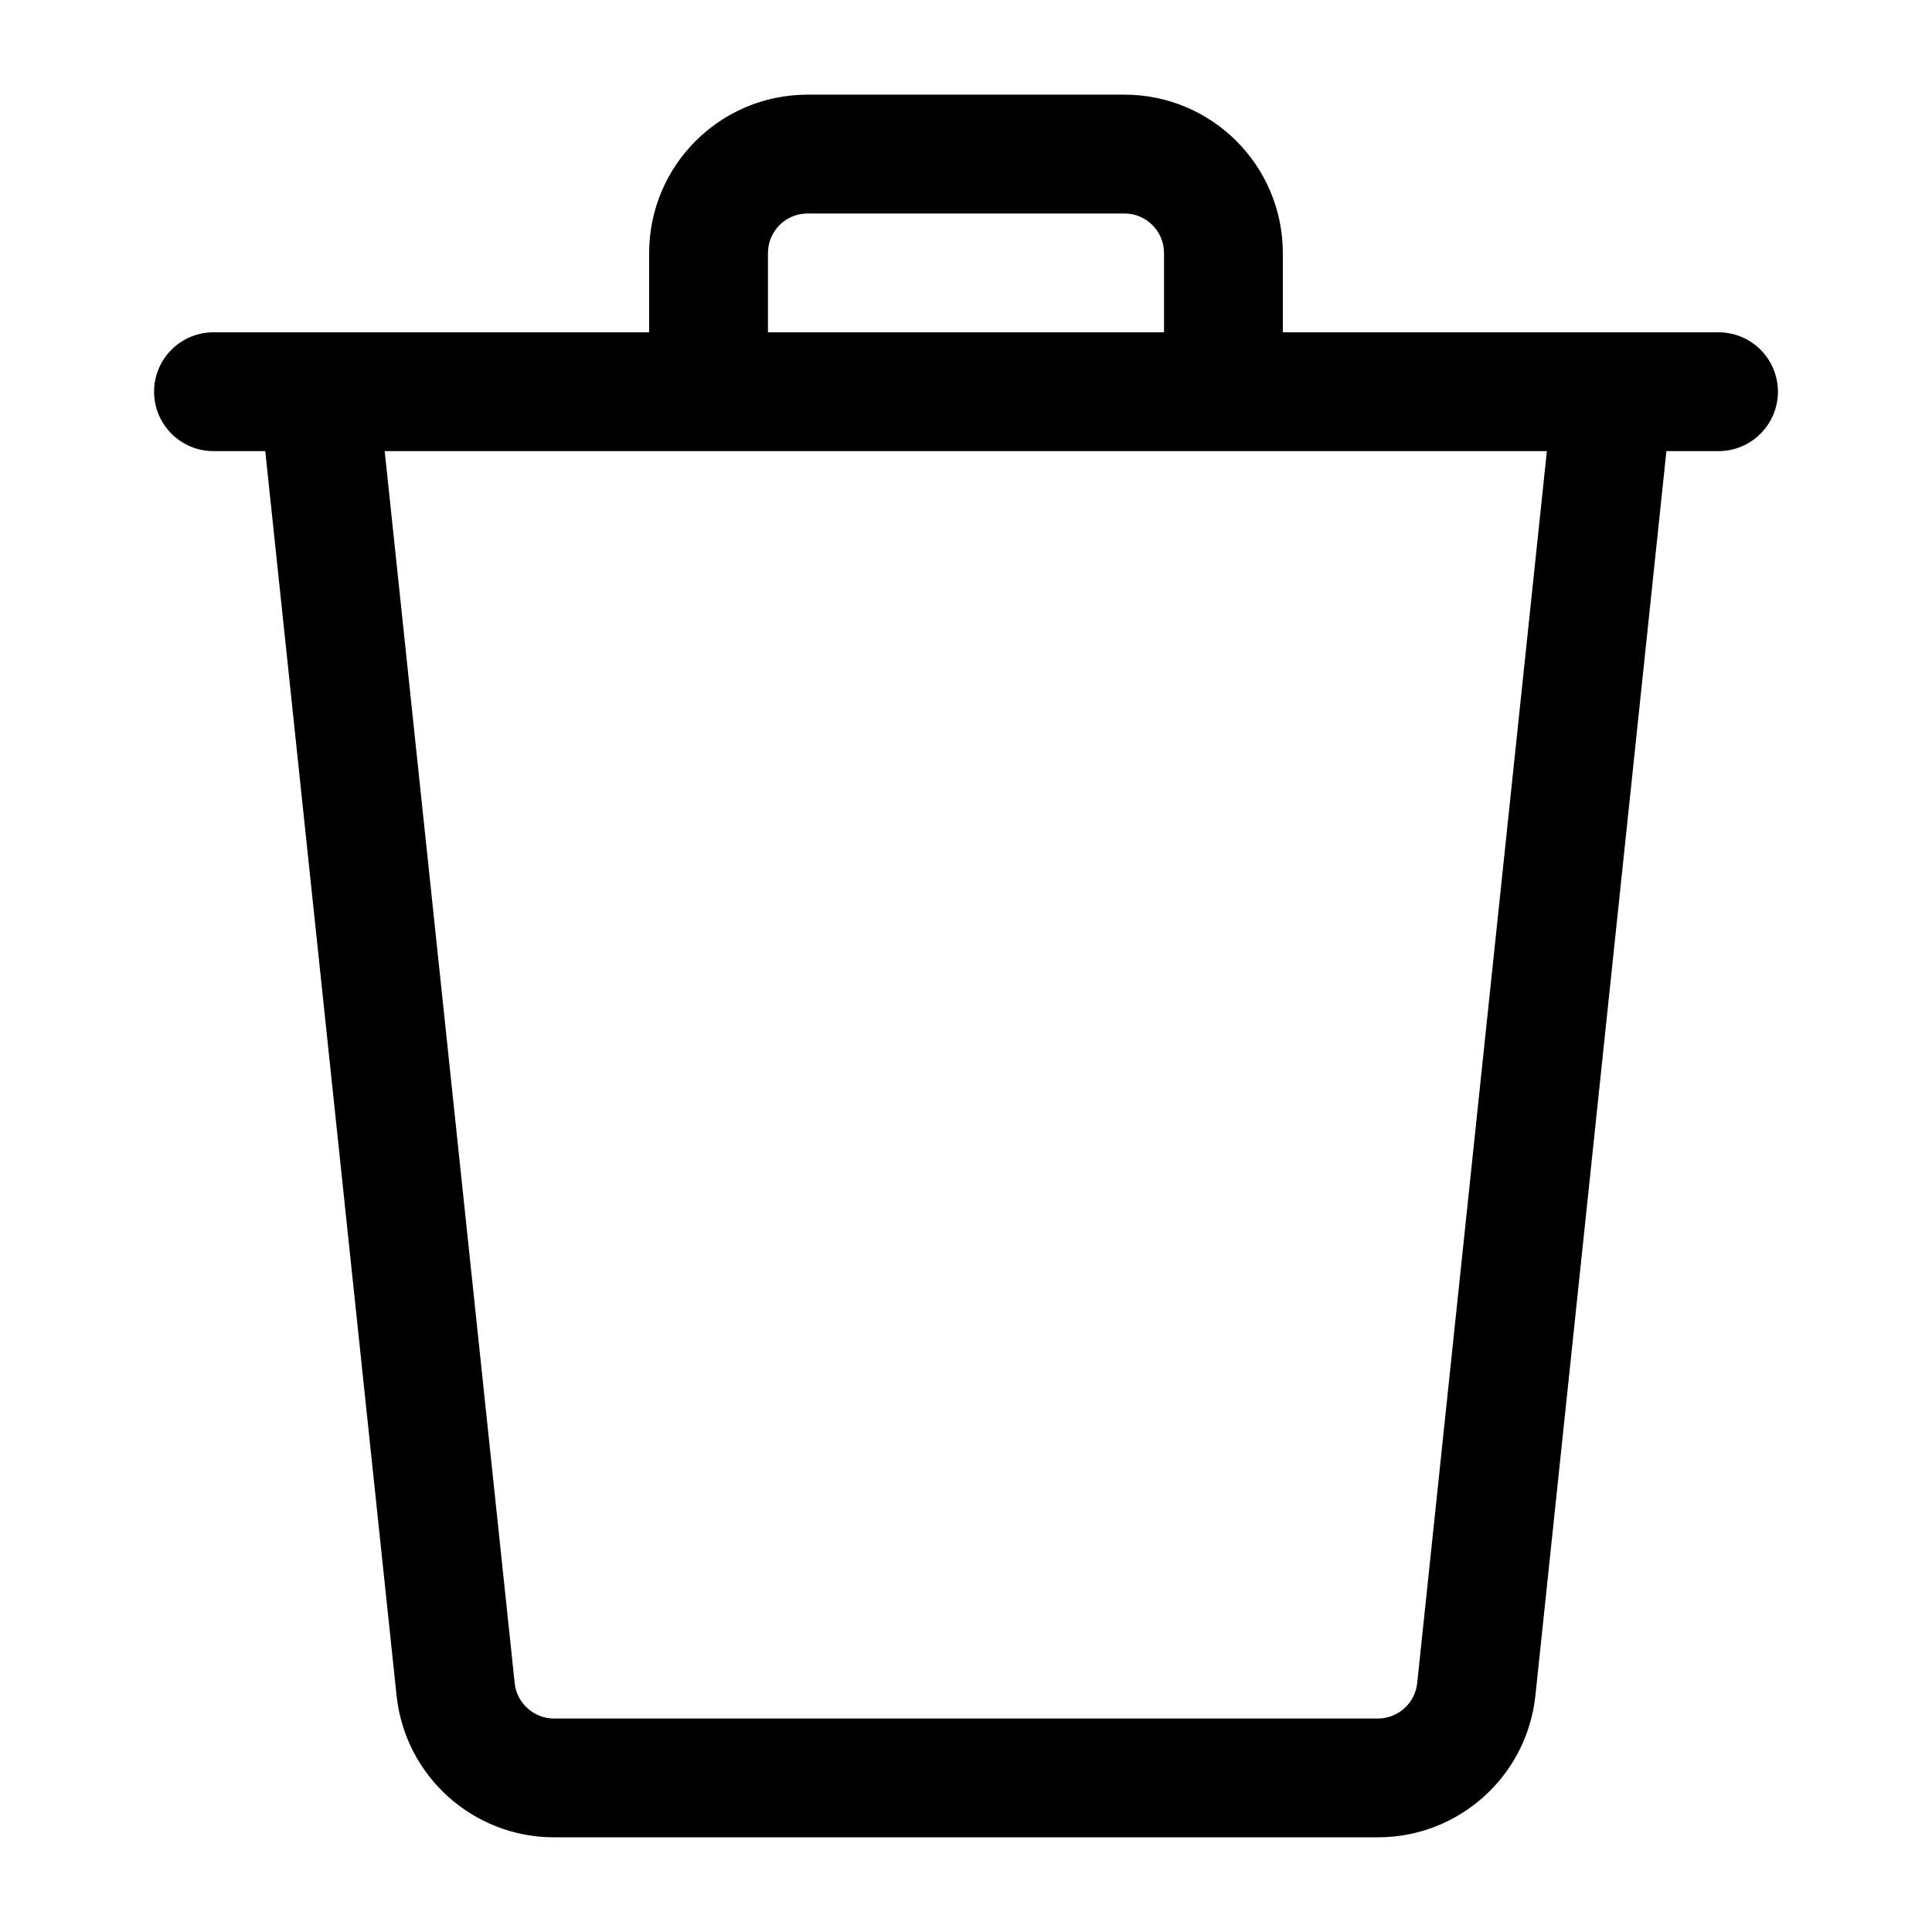
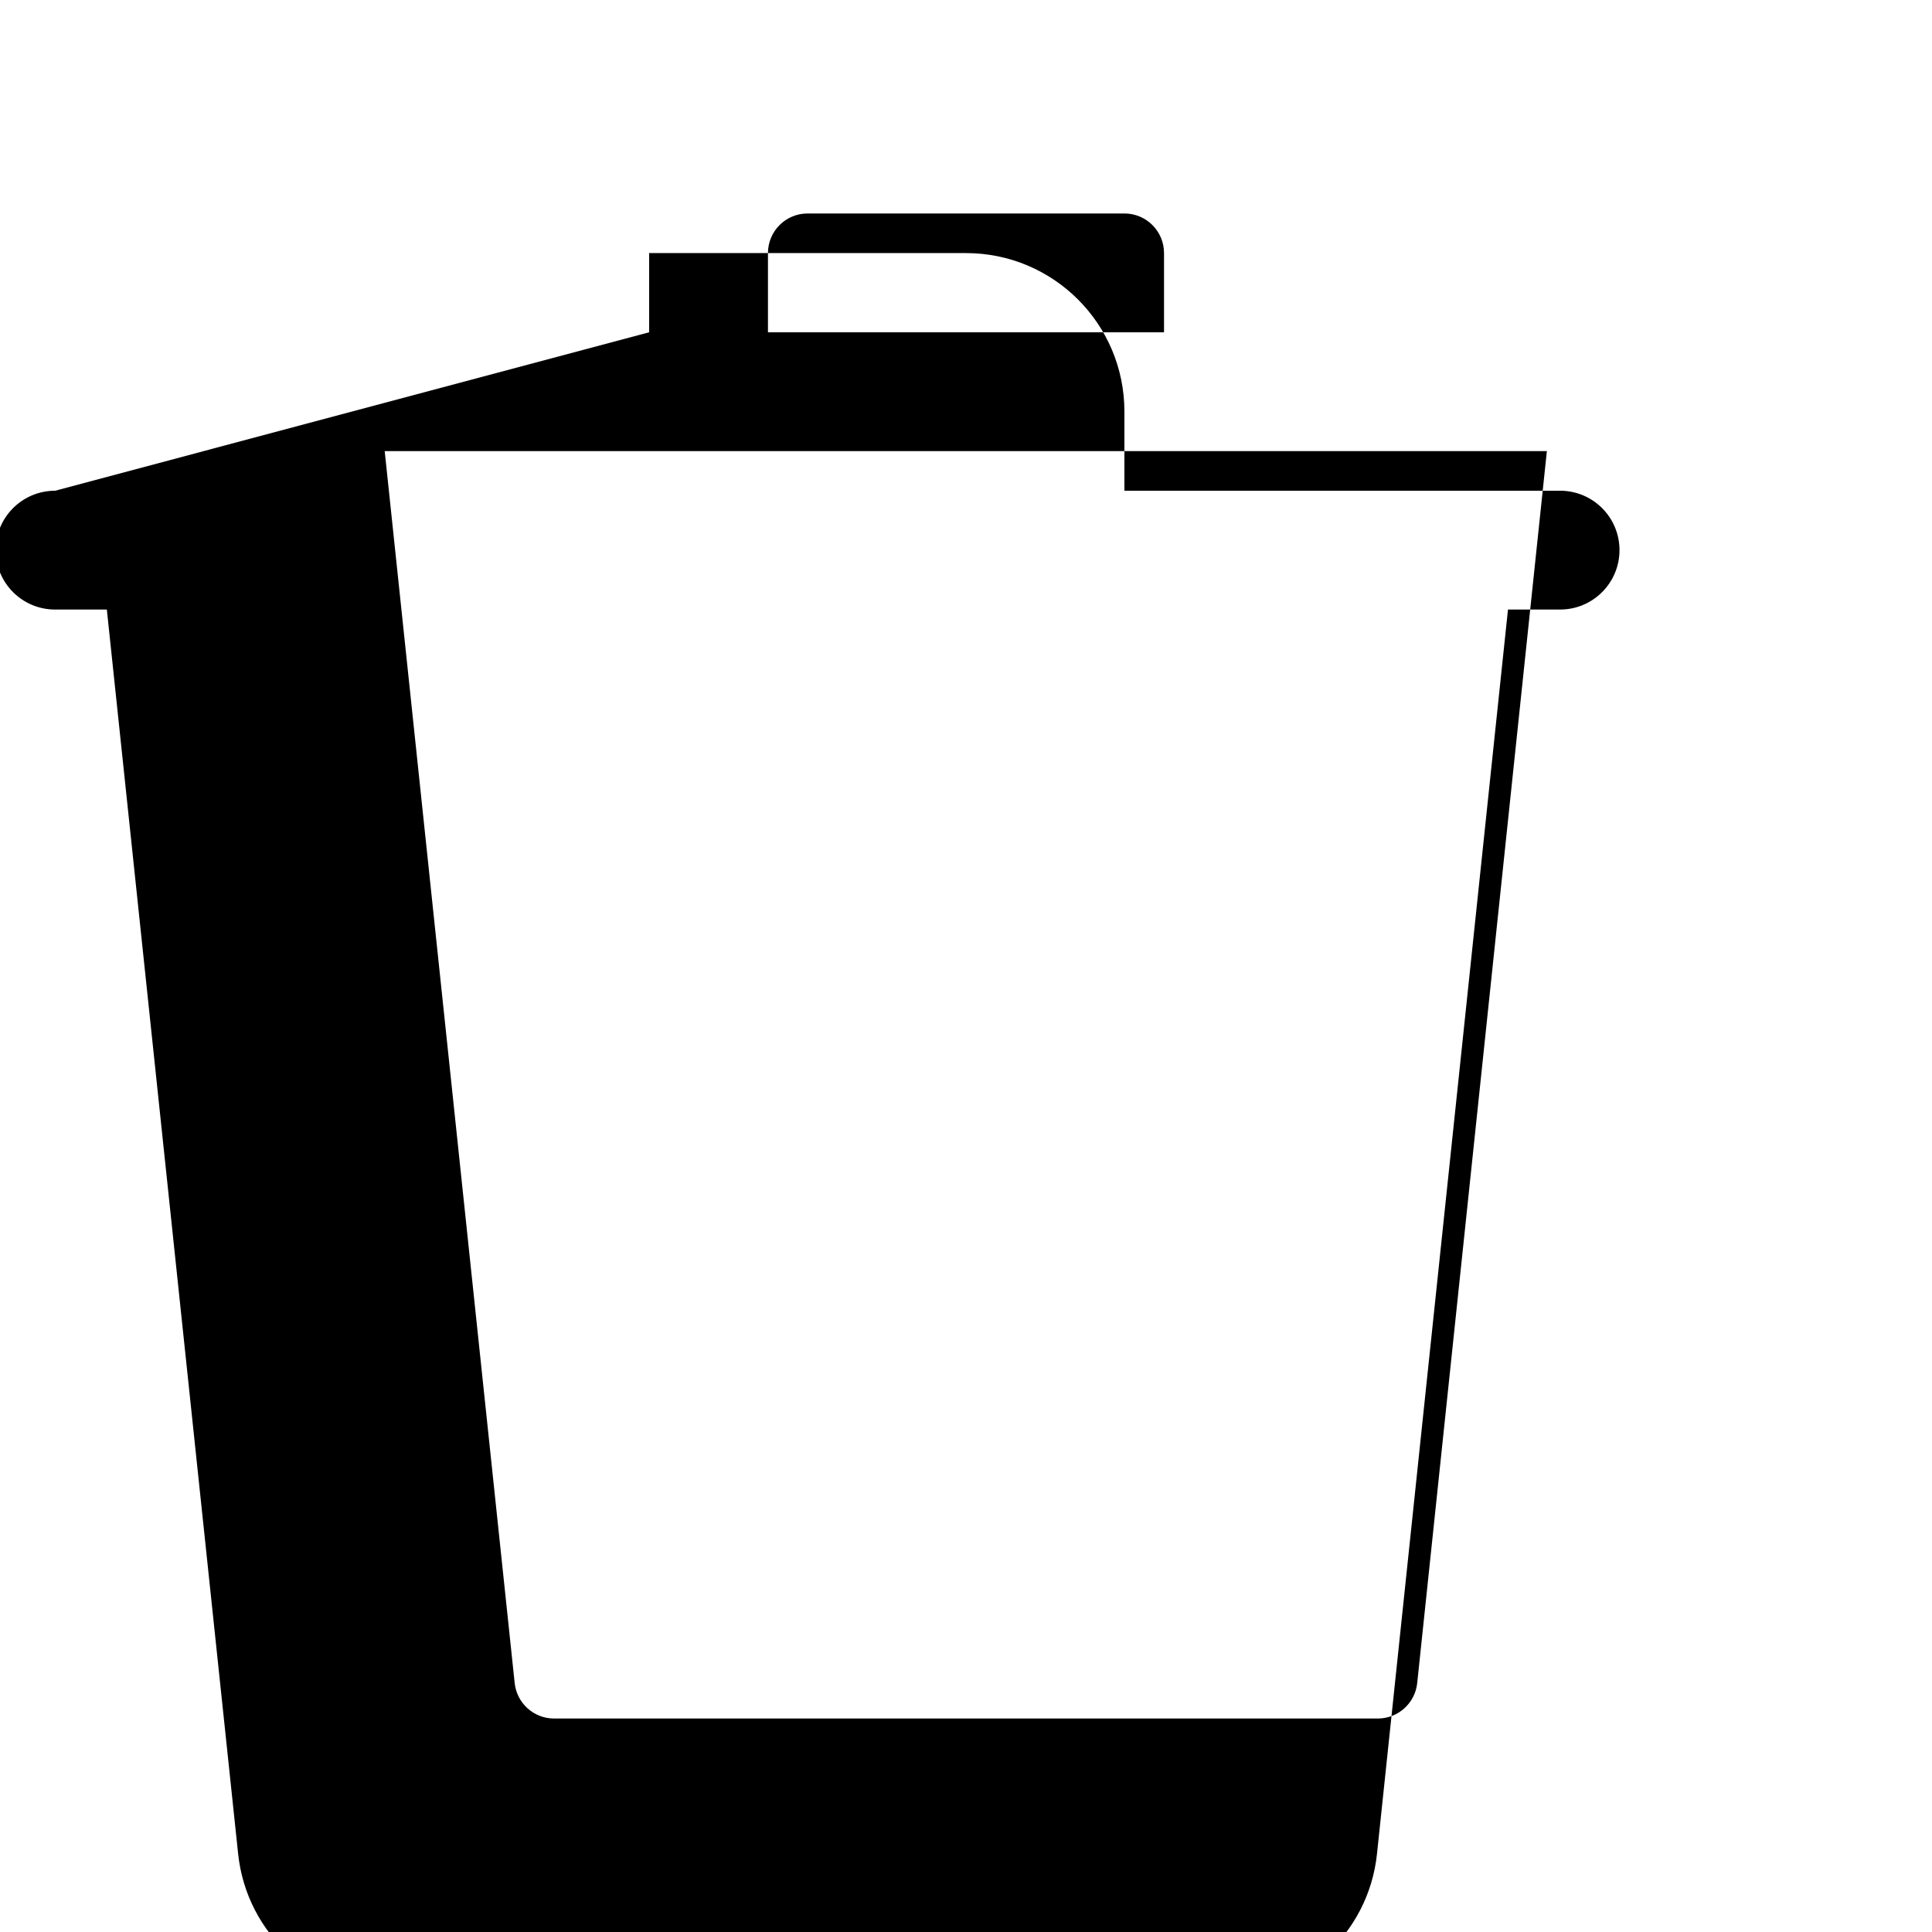
<svg xmlns="http://www.w3.org/2000/svg" fill="#000000" width="800px" height="800px" version="1.1" viewBox="144 144 512 512">
-   <path d="m483.96 263.55h-238.01l34.445 326.48c0.566 5.344 5.07 9.395 10.438 9.395h218.3c5.375 0 9.879-4.055 10.441-9.395l34.363-326.48zm-167.93-31.488v-20.992c0-23.188 18.797-41.984 41.984-41.984h83.969c23.184 0 41.98 18.797 41.98 41.984v20.992h115.46c8.695 0 15.746 7.047 15.746 15.742 0 8.695-7.051 15.746-15.746 15.746h-13.809l-34.715 329.77c-2.246 21.371-20.266 37.59-41.754 37.59h-218.3c-21.48 0-39.496-16.215-41.75-37.578l-34.797-329.78h-13.719c-8.695 0-15.746-7.051-15.746-15.746 0-8.695 7.051-15.742 15.746-15.742zm31.488 0h104.96v-20.992c0-5.797-4.699-10.496-10.496-10.496h-83.969c-5.797 0-10.496 4.699-10.496 10.496z" />
+   <path d="m483.96 263.55h-238.01l34.445 326.48c0.566 5.344 5.07 9.395 10.438 9.395h218.3c5.375 0 9.879-4.055 10.441-9.395l34.363-326.48zm-167.93-31.488v-20.992h83.969c23.184 0 41.98 18.797 41.98 41.984v20.992h115.46c8.695 0 15.746 7.047 15.746 15.742 0 8.695-7.051 15.746-15.746 15.746h-13.809l-34.715 329.77c-2.246 21.371-20.266 37.59-41.754 37.59h-218.3c-21.48 0-39.496-16.215-41.75-37.578l-34.797-329.78h-13.719c-8.695 0-15.746-7.051-15.746-15.746 0-8.695 7.051-15.742 15.746-15.742zm31.488 0h104.96v-20.992c0-5.797-4.699-10.496-10.496-10.496h-83.969c-5.797 0-10.496 4.699-10.496 10.496z" />
</svg>